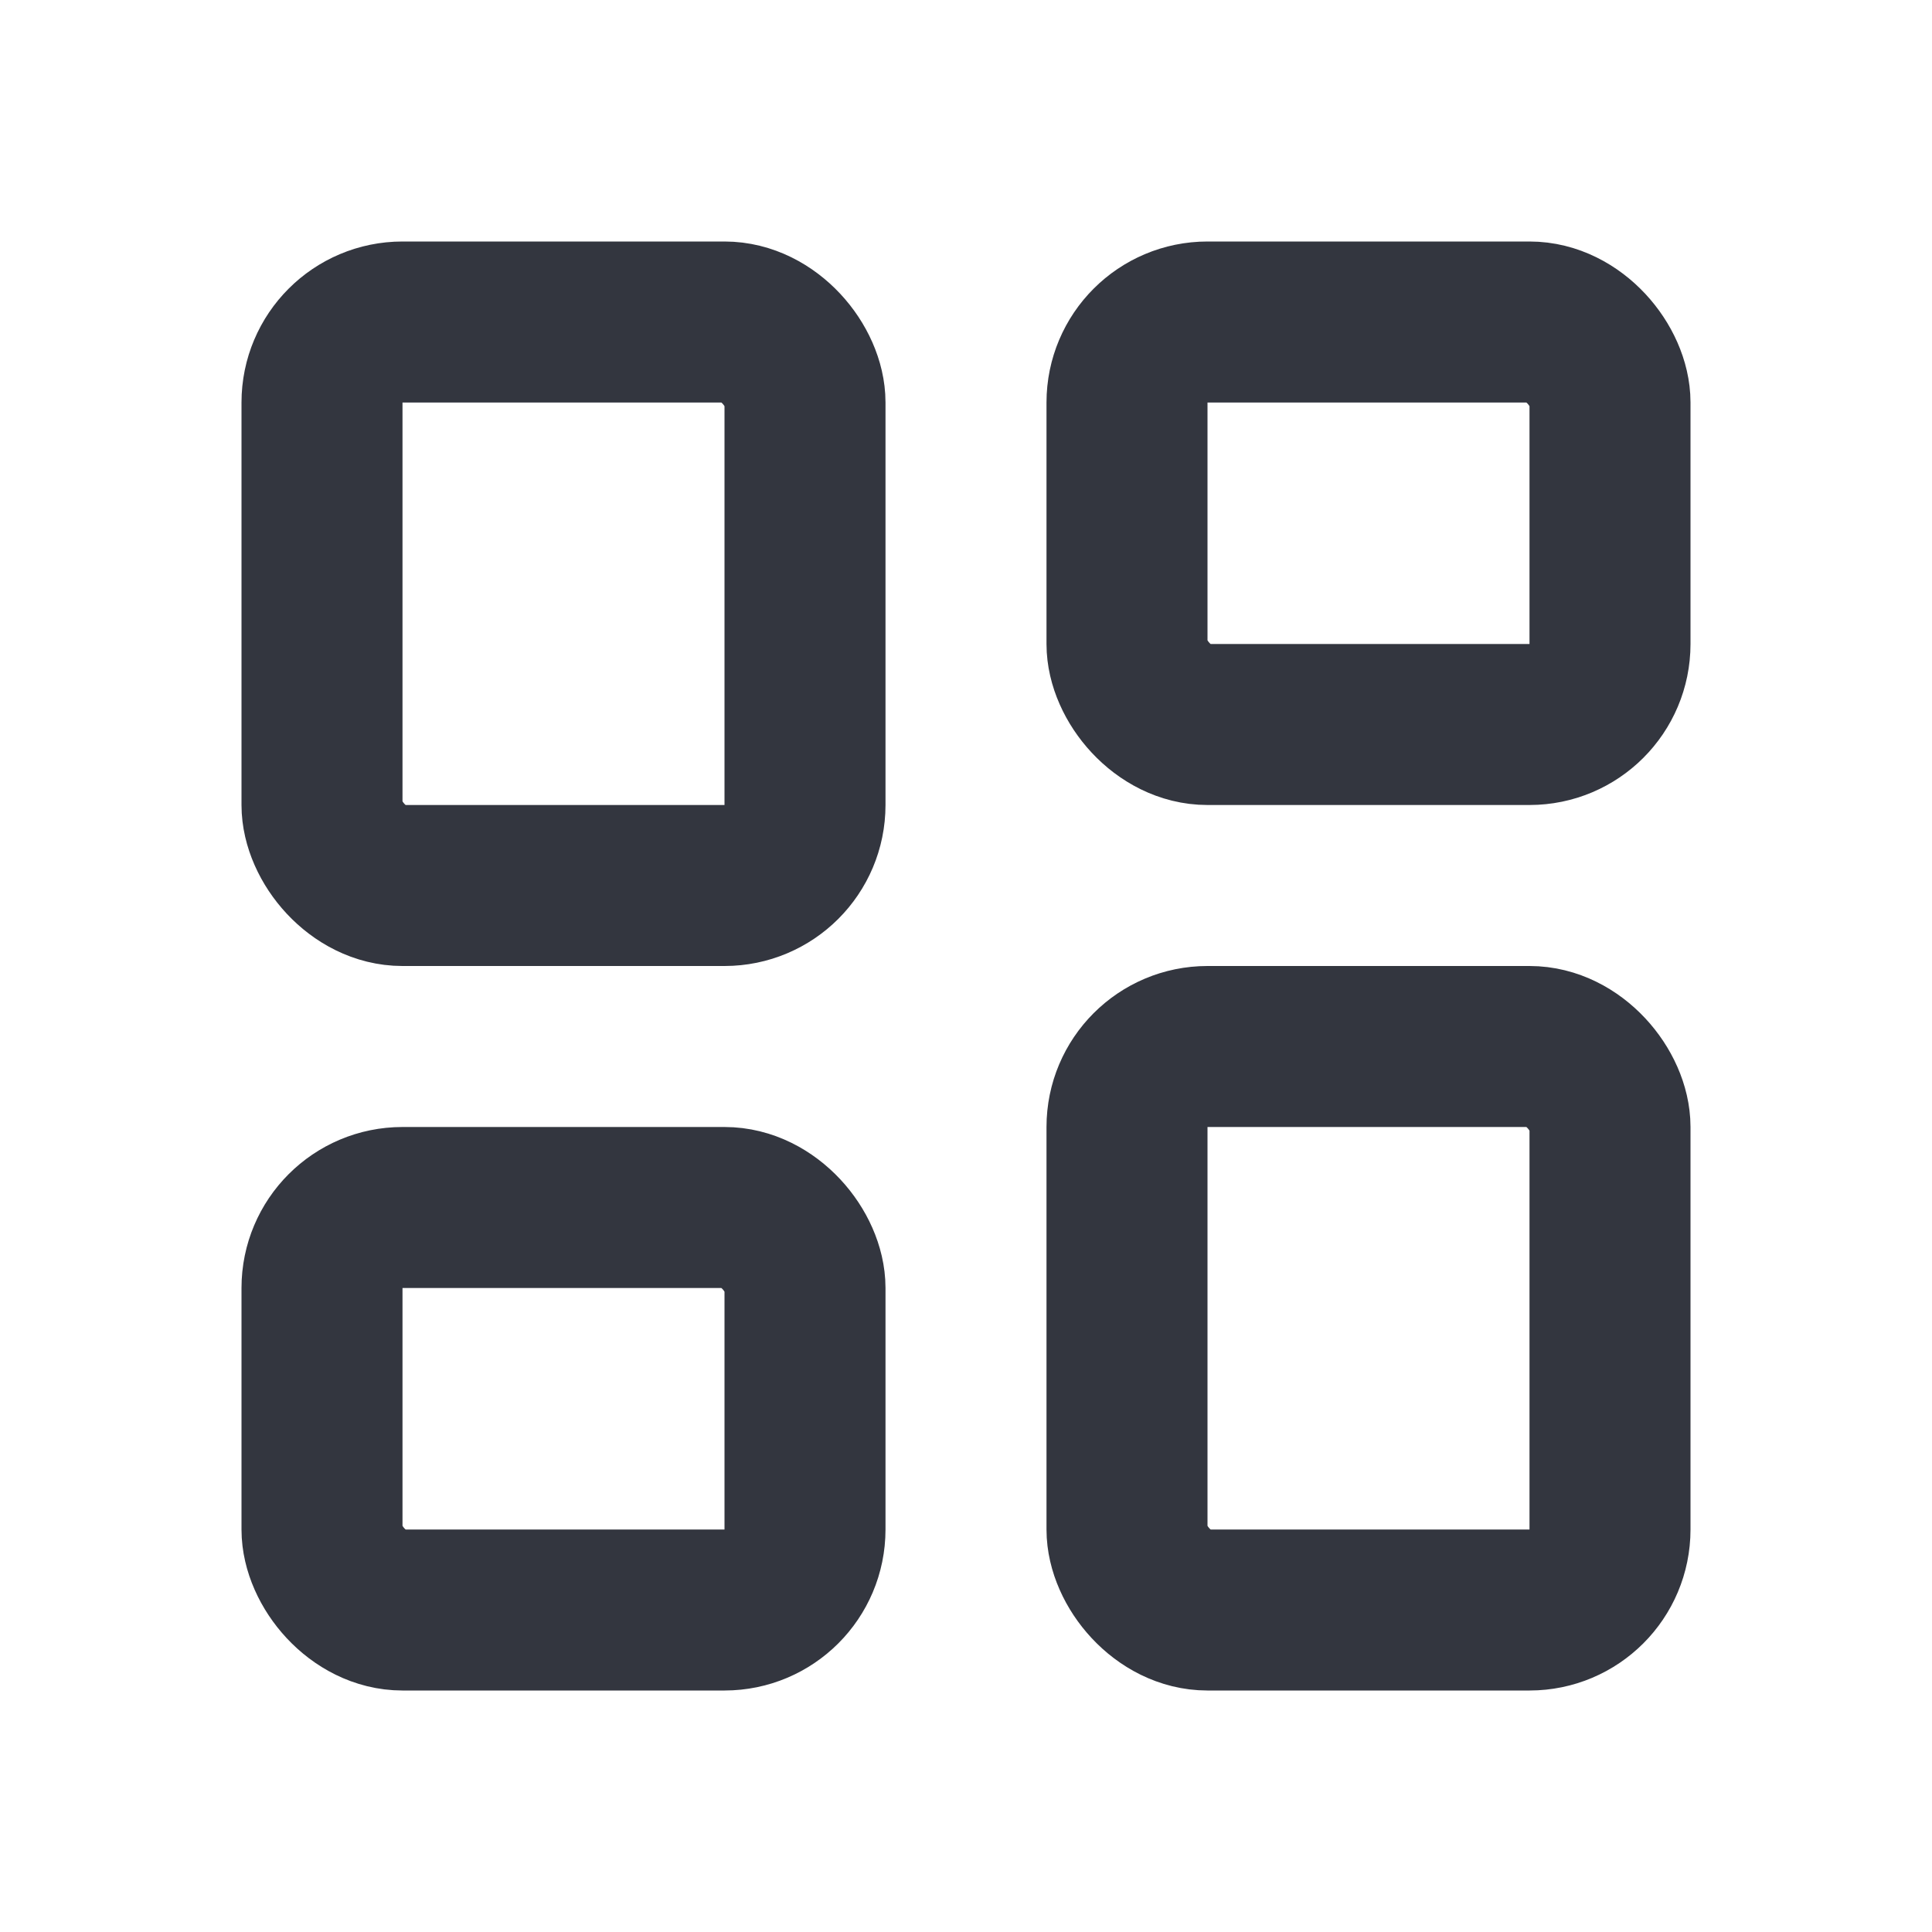
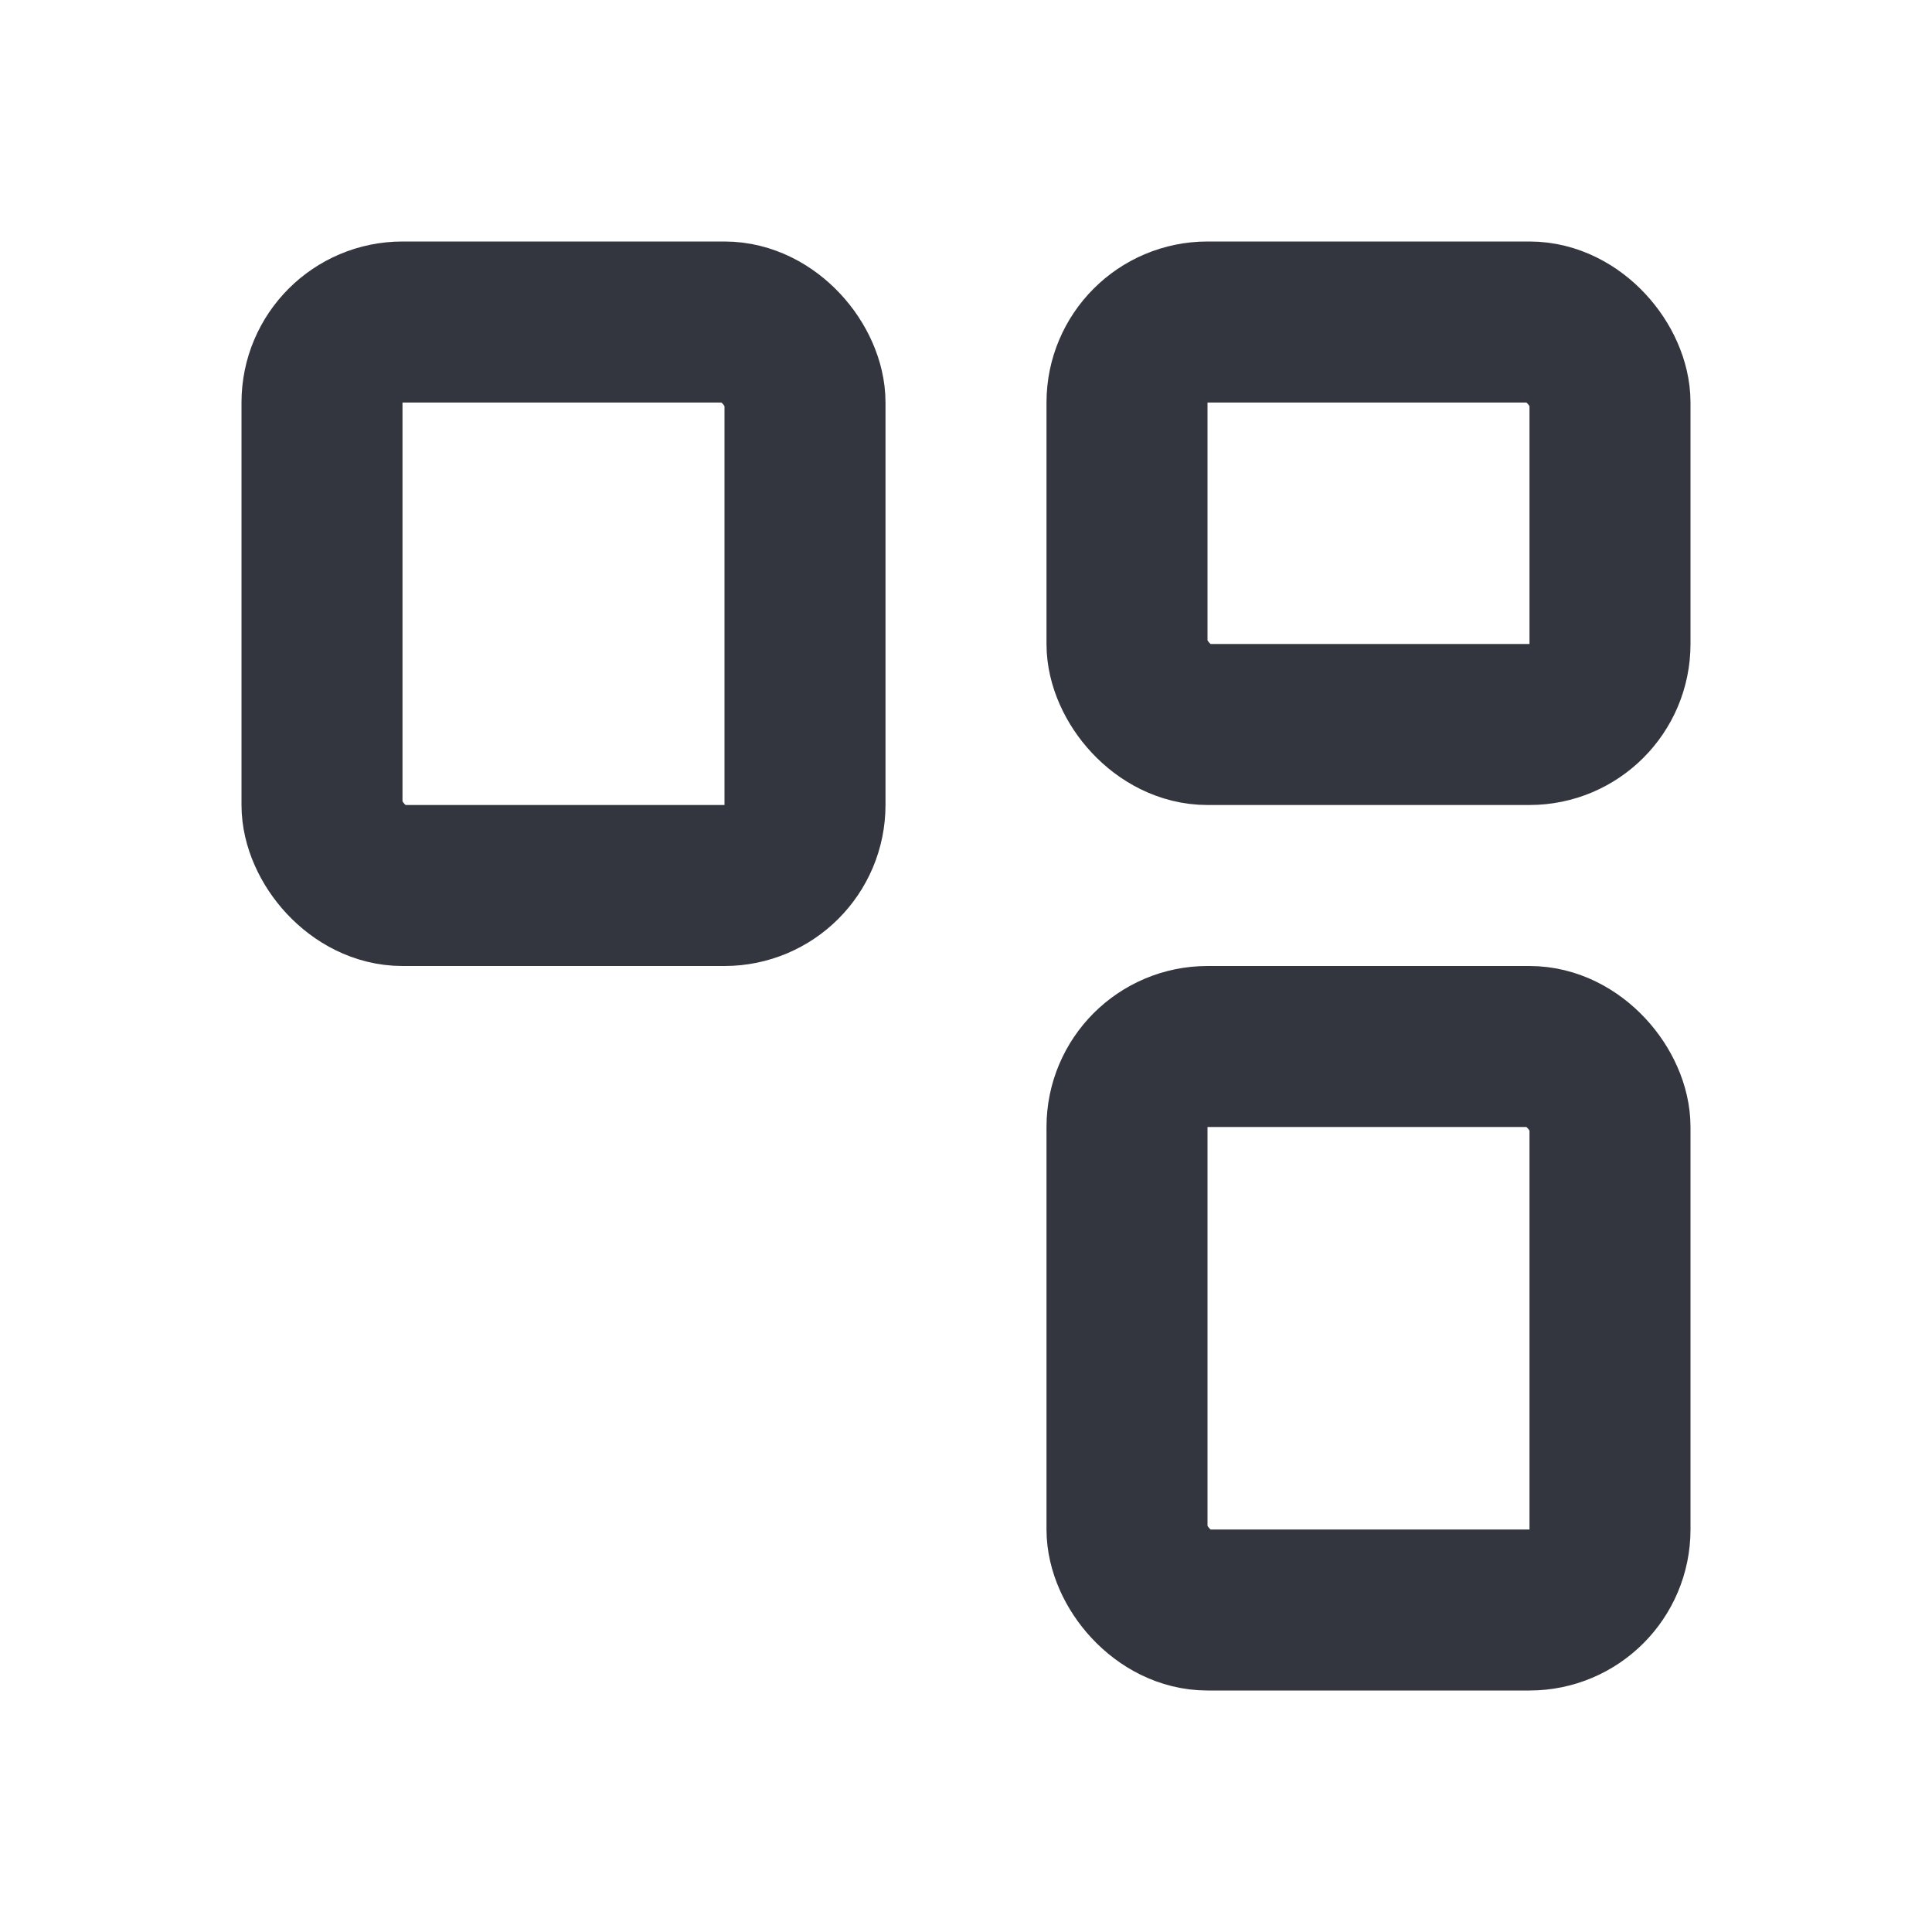
<svg xmlns="http://www.w3.org/2000/svg" width="800px" height="800px" viewBox="0 0 24 24" fill="none">
  <rect x="4" y="4" width="6" height="7" rx="1" stroke="#33363F" stroke-width="2" stroke-linejoin="round" />
-   <rect x="4" y="15" width="6" height="5" rx="1" stroke="#33363F" stroke-width="2" stroke-linejoin="round" />
  <rect x="14" y="4" width="6" height="5" rx="1" stroke="#33363F" stroke-width="2" stroke-linejoin="round" />
  <rect x="14" y="13" width="6" height="7" rx="1" stroke="#33363F" stroke-width="2" stroke-linejoin="round" />
</svg>